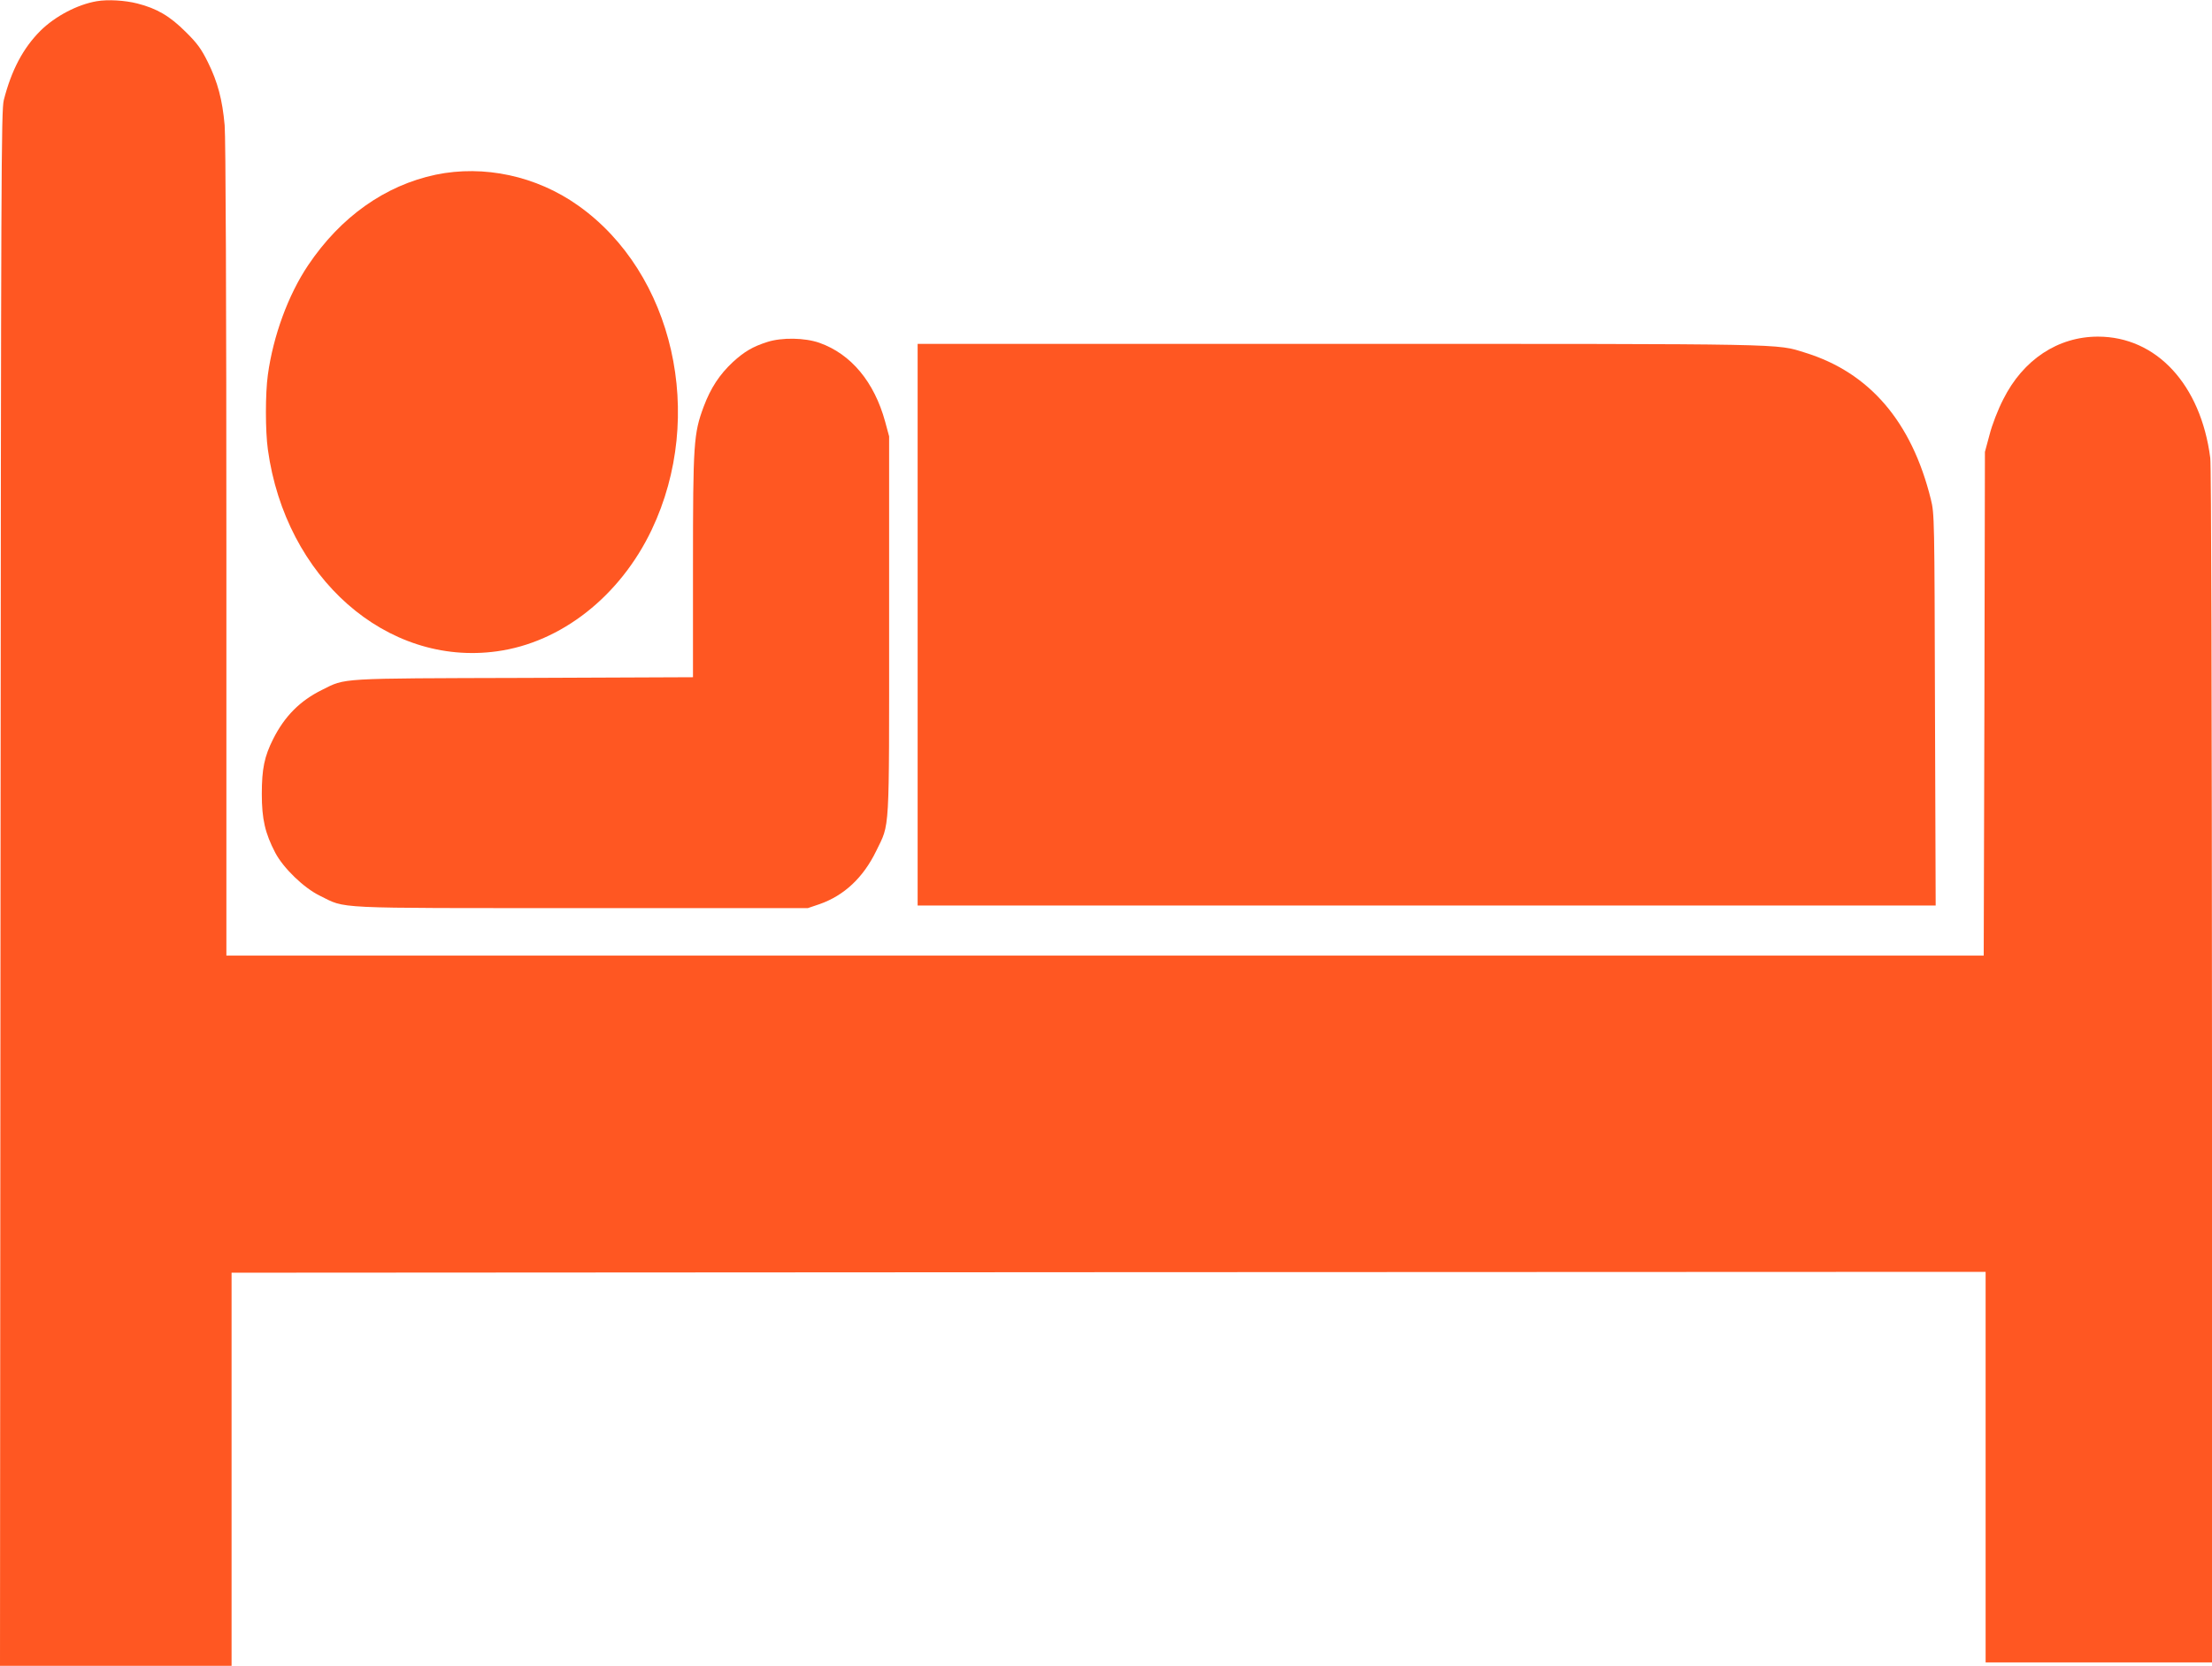
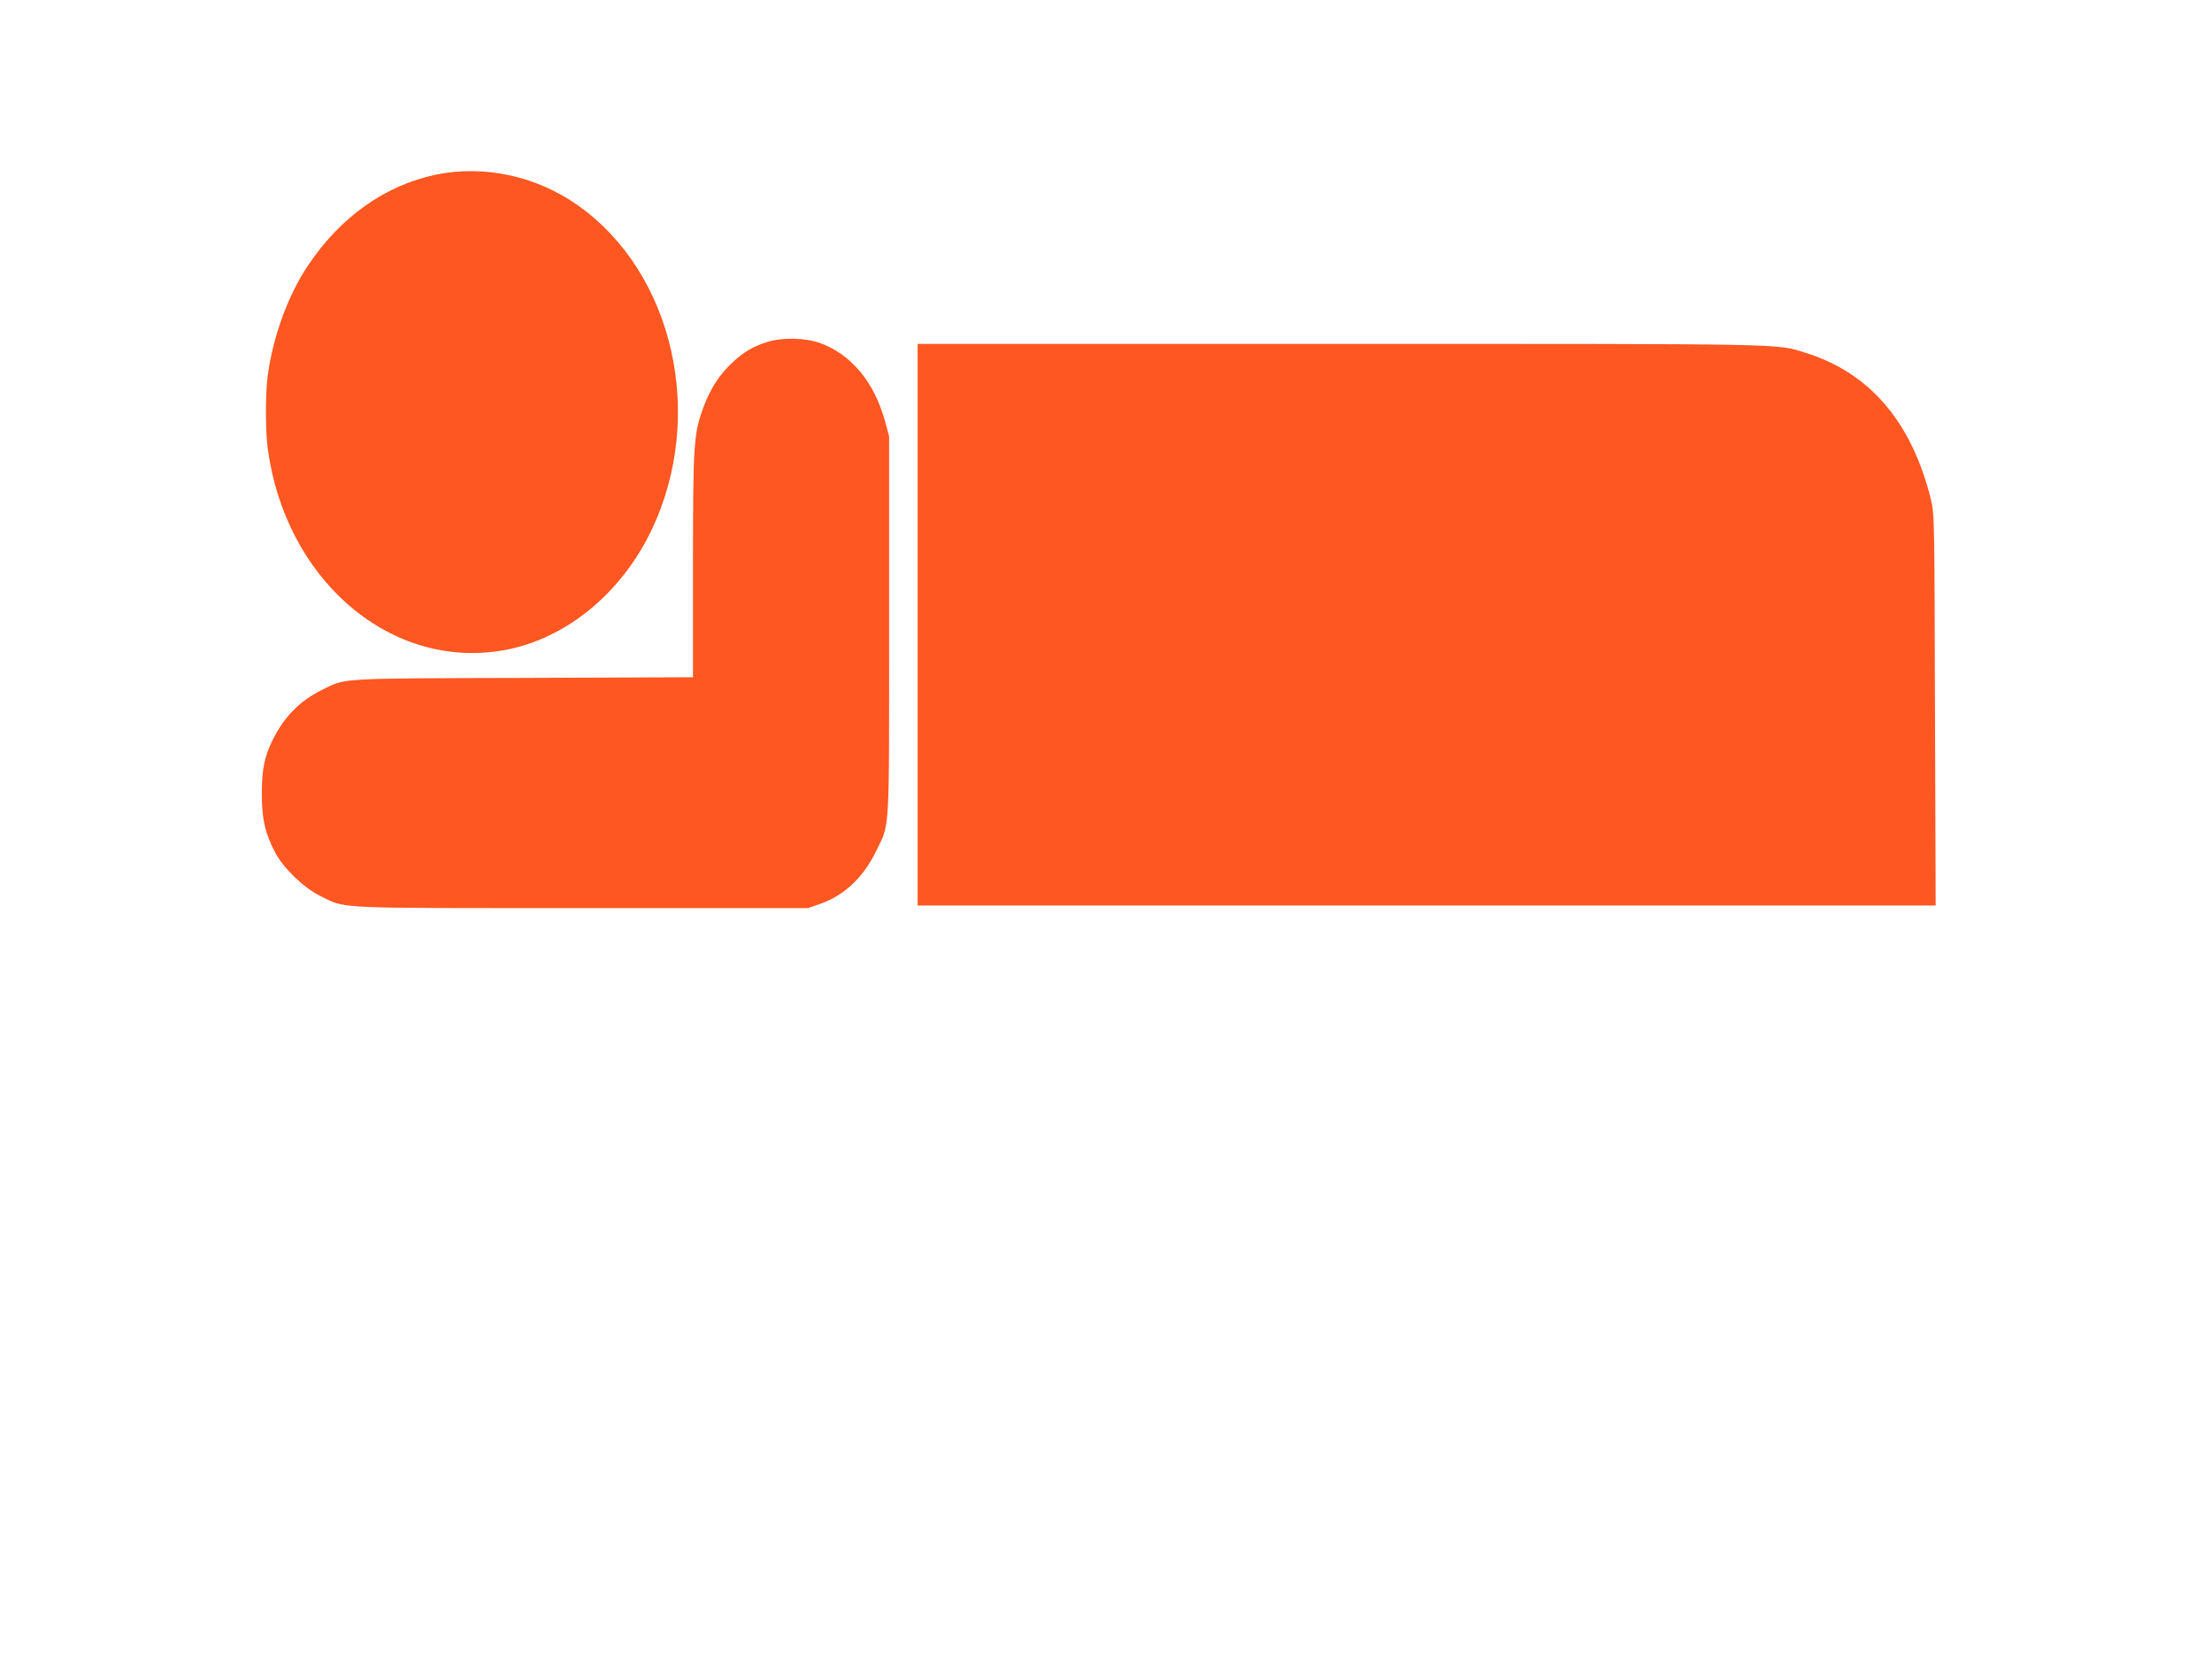
<svg xmlns="http://www.w3.org/2000/svg" version="1.0" width="1280pt" height="964pt" viewBox="0 0 1280 964" preserveAspectRatio="xMidYMid meet">
  <g transform="translate(0,964) scale(0.1,-0.1)" fill="#ff5722" stroke="none">
-     <path d="M560 9633 c-112 -19 -241 -87 -326 -171 -101 -101 -168 -229 -212 -401 -15 -61 -16 -405 -19 -4563 l-3 -4498 670 0 670 0 0 1138 0 1137 5075 3 5075 2 0 -1130 0 -1130 655 0 655 0 0 3448 c-1 2167 -4 3475 -10 3522 -55 425 -312 702 -650 702 -231 0 -433 -133 -548 -363 -30 -58 -65 -148 -79 -204 l-27 -100 -3 -1457 -4 -1458 -5084 0 -5085 0 0 2348 c0 1445 -4 2389 -10 2457 -13 147 -40 250 -97 365 -38 77 -62 110 -128 175 -92 92 -167 136 -281 165 -71 18 -170 24 -234 13z" />
    <path d="M2521 8629 c-293 -62 -550 -244 -738 -524 -115 -171 -202 -408 -233 -634 -15 -108 -15 -324 0 -432 102 -742 687 -1257 1326 -1168 372 51 712 319 895 703 314 660 127 1486 -426 1877 -241 171 -545 236 -824 178z" />
    <path d="M4440 7661 c-85 -27 -133 -56 -199 -116 -77 -72 -128 -149 -169 -258 -58 -156 -62 -210 -62 -924 l0 -642 -977 -4 c-1082 -3 -1031 0 -1169 -69 -128 -63 -217 -153 -283 -284 -51 -101 -66 -173 -66 -319 0 -145 19 -227 78 -340 47 -89 165 -203 257 -248 157 -77 50 -72 1515 -72 l1310 0 68 23 c142 50 252 153 327 307 80 166 75 76 75 1305 l0 1095 -23 85 c-63 230 -197 391 -380 456 -85 30 -218 32 -302 5z" />
    <path d="M5310 6025 l0 -1625 2945 0 2946 0 -4 1133 c-3 1113 -3 1133 -24 1218 -111 449 -355 733 -727 848 -172 53 -61 51 -2693 51 l-2443 0 0 -1625z" />
  </g>
</svg>